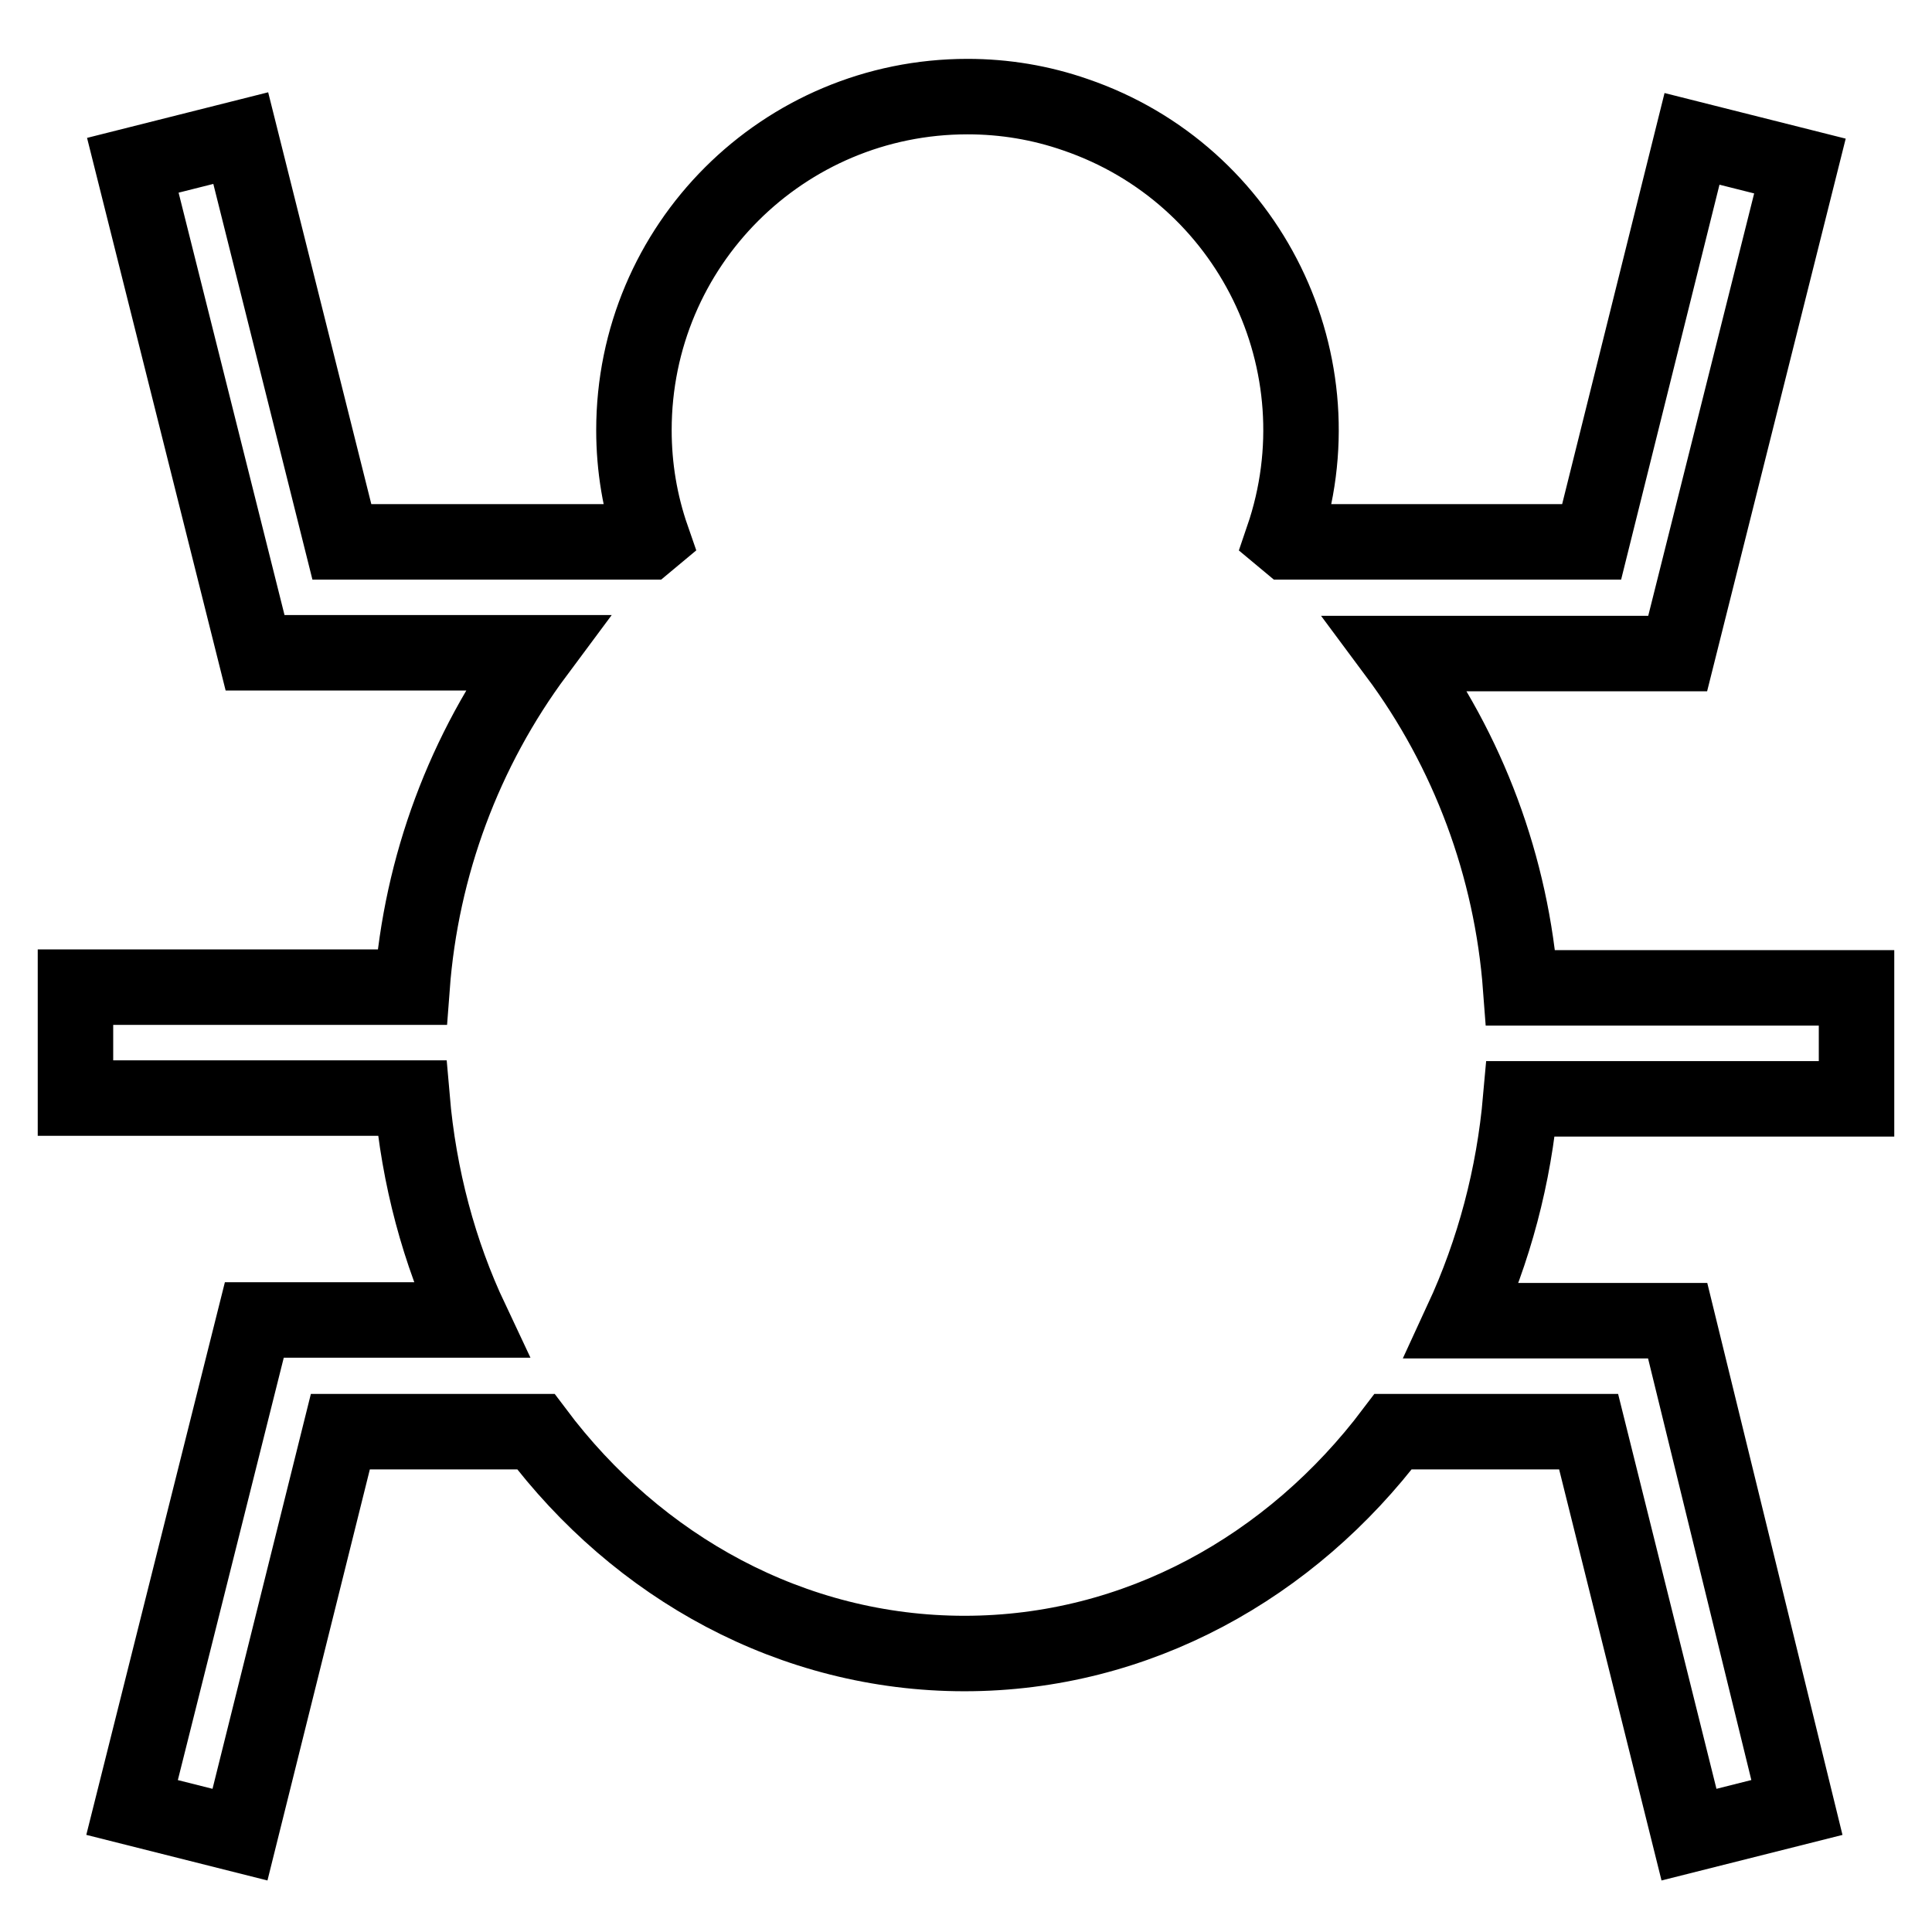
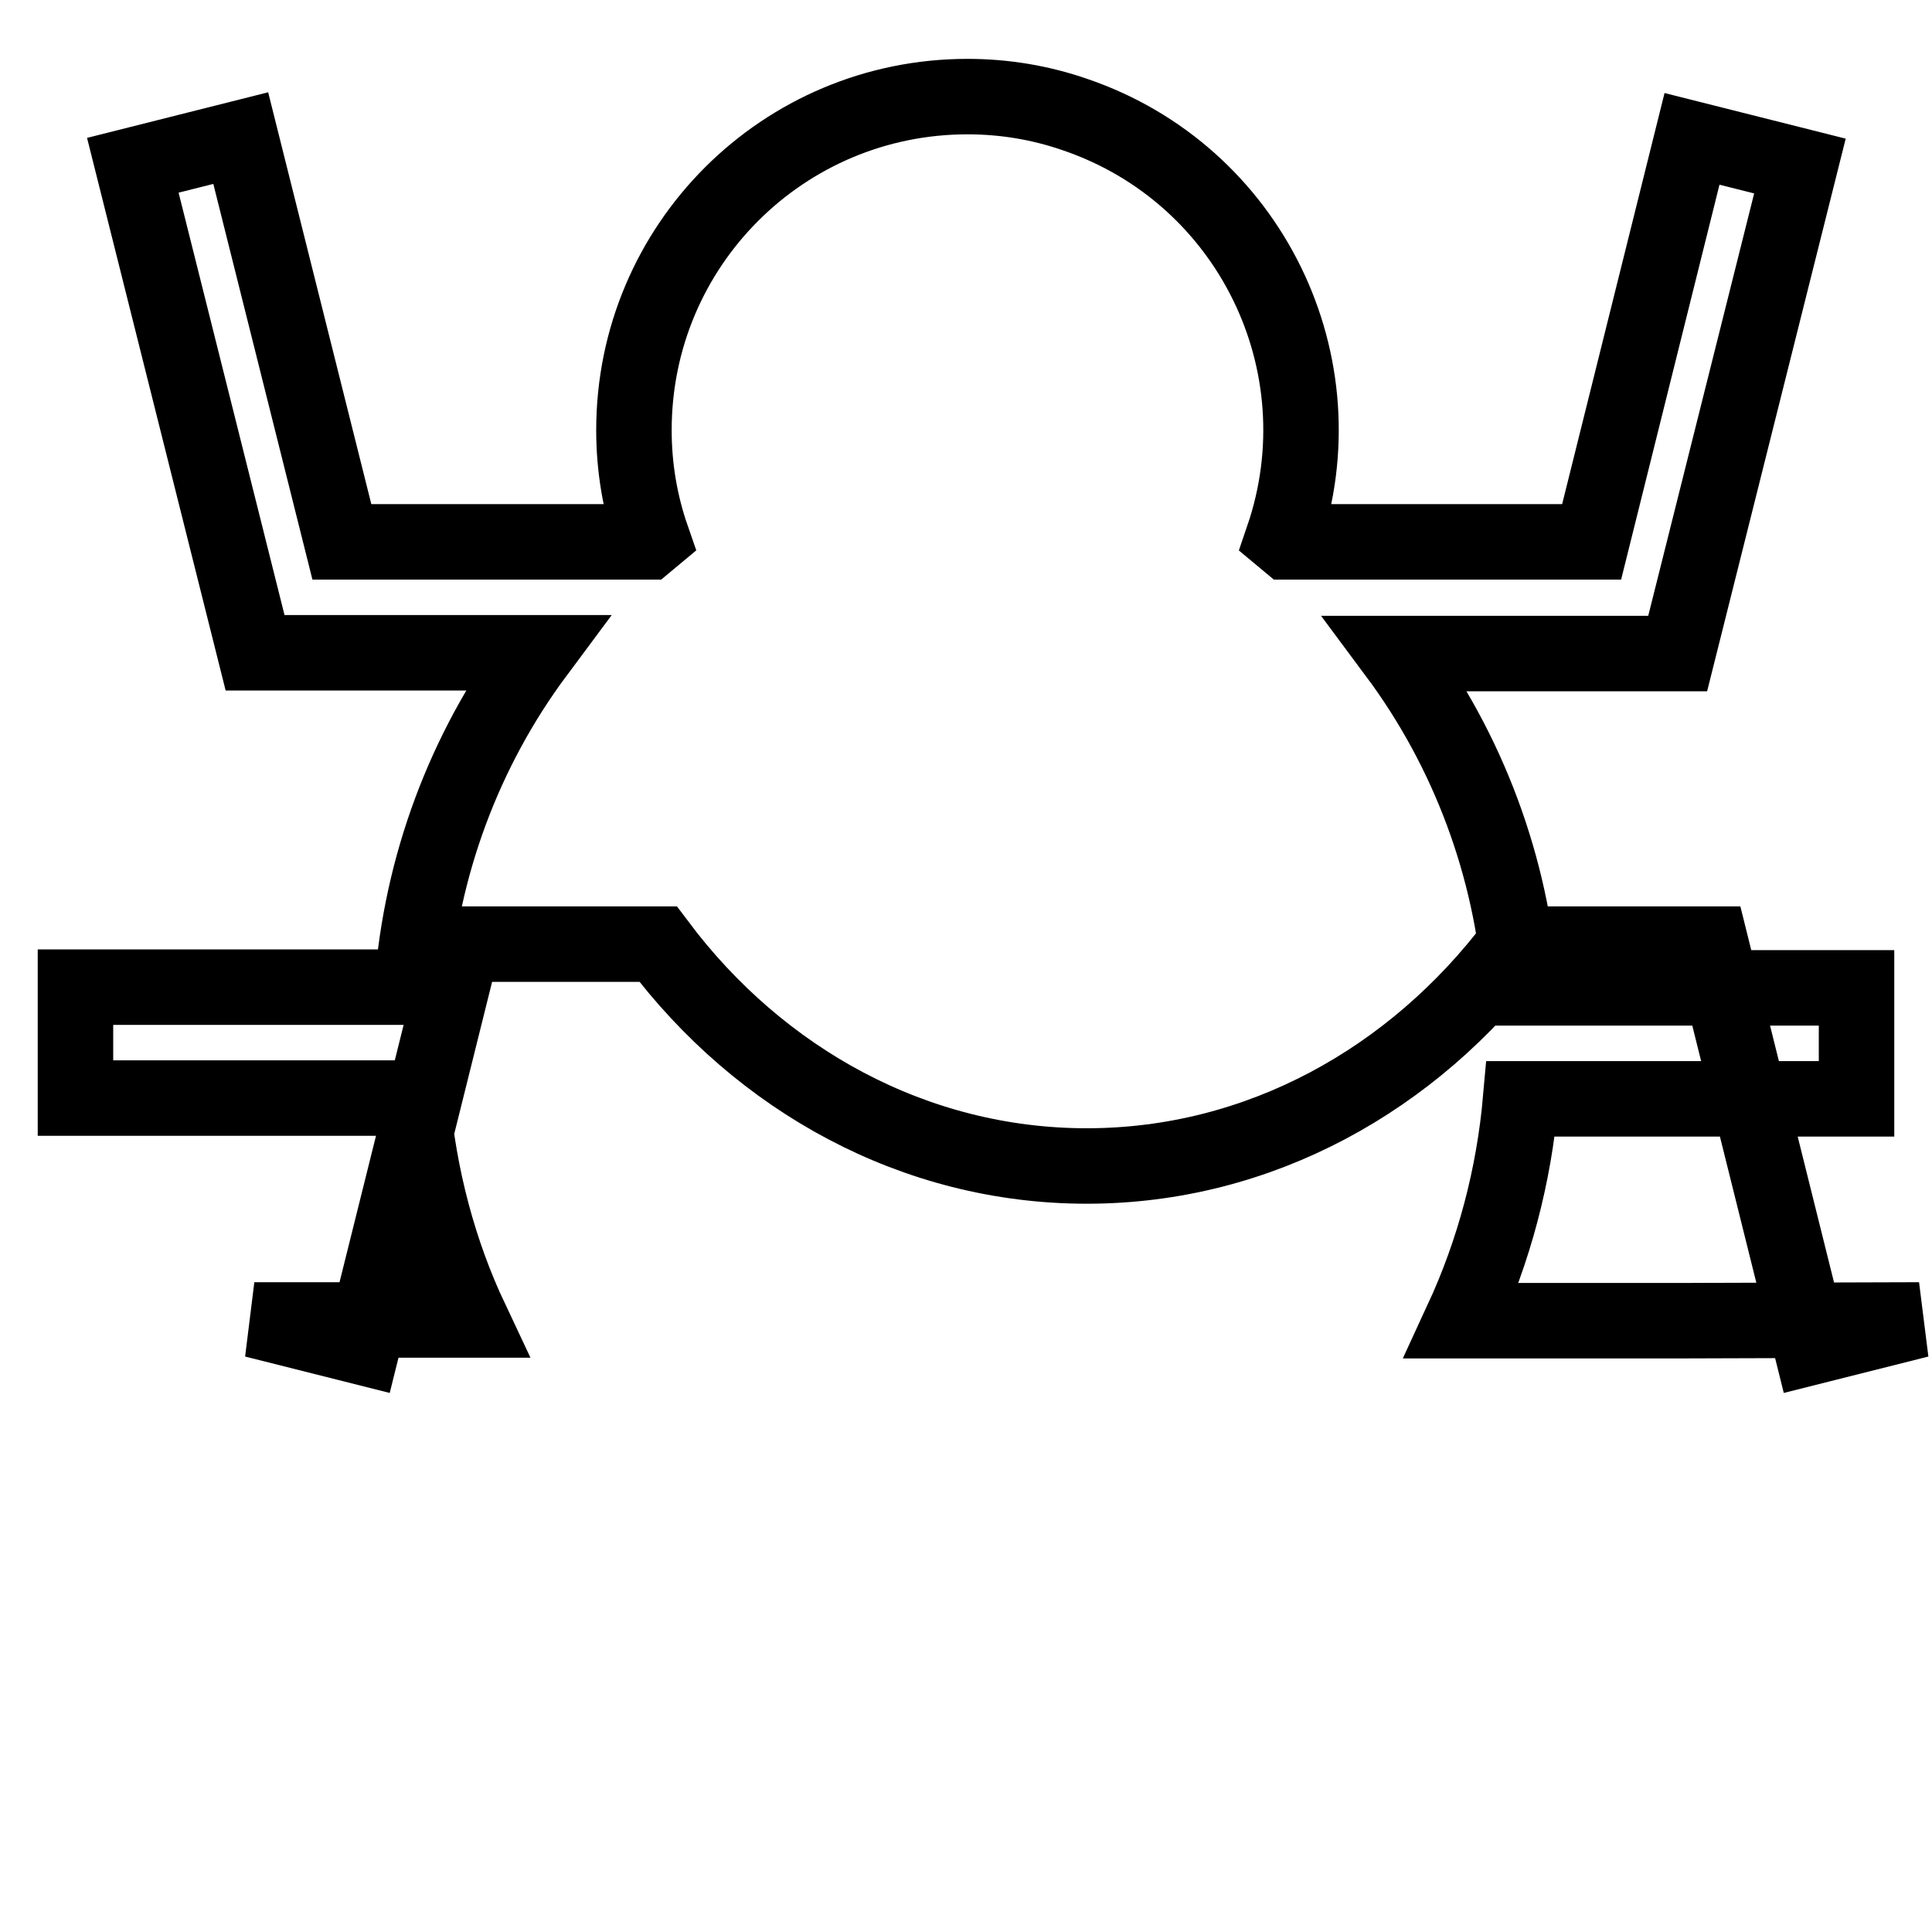
<svg xmlns="http://www.w3.org/2000/svg" version="1.1" x="0px" y="0px" viewBox="0 0 256 256" enable-background="new 0 0 256 256" xml:space="preserve">
  <g>
-     <path stroke-width="10" fill-opacity="0" stroke="#000000" d="M246,145.6v-14.7h-44.5c-1.2-16-6.9-31.4-16.5-44.3h37.3l16.2-64.6l-14.3-3.6l-13.3,53.4h-40.3l-0.6-0.5 c7.9-23.1-4.4-48.2-27.5-56.1c-4.6-1.6-9.4-2.4-14.3-2.4c-24.4,0-44.2,19.7-44.2,44.2c0,4.9,0.8,9.7,2.4,14.3l-0.6,0.5H45.3 L31.9,18.3l-14.3,3.6l16.2,64.6h37.3c-9.6,12.9-15.3,28.3-16.5,44.3H10v14.7h44.6c0.9,10.5,3.6,20.5,7.8,29.4H33.7l-16.2,64.6 l14.3,3.6l13.3-53.4h25.9c13.5,18,34,29.4,56.8,29.4c22.9,0,43.3-11.5,56.8-29.4h25.9l13.3,53.4l14.3-3.6L222.3,175h-28.6 c4.3-9.3,6.9-19.2,7.8-29.4H246L246,145.6z" />
+     <path stroke-width="10" fill-opacity="0" stroke="#000000" d="M246,145.6v-14.7h-44.5c-1.2-16-6.9-31.4-16.5-44.3h37.3l16.2-64.6l-14.3-3.6l-13.3,53.4h-40.3l-0.6-0.5 c7.9-23.1-4.4-48.2-27.5-56.1c-4.6-1.6-9.4-2.4-14.3-2.4c-24.4,0-44.2,19.7-44.2,44.2c0,4.9,0.8,9.7,2.4,14.3l-0.6,0.5H45.3 L31.9,18.3l-14.3,3.6l16.2,64.6h37.3c-9.6,12.9-15.3,28.3-16.5,44.3H10v14.7h44.6c0.9,10.5,3.6,20.5,7.8,29.4H33.7l14.3,3.6l13.3-53.4h25.9c13.5,18,34,29.4,56.8,29.4c22.9,0,43.3-11.5,56.8-29.4h25.9l13.3,53.4l14.3-3.6L222.3,175h-28.6 c4.3-9.3,6.9-19.2,7.8-29.4H246L246,145.6z" />
  </g>
</svg>